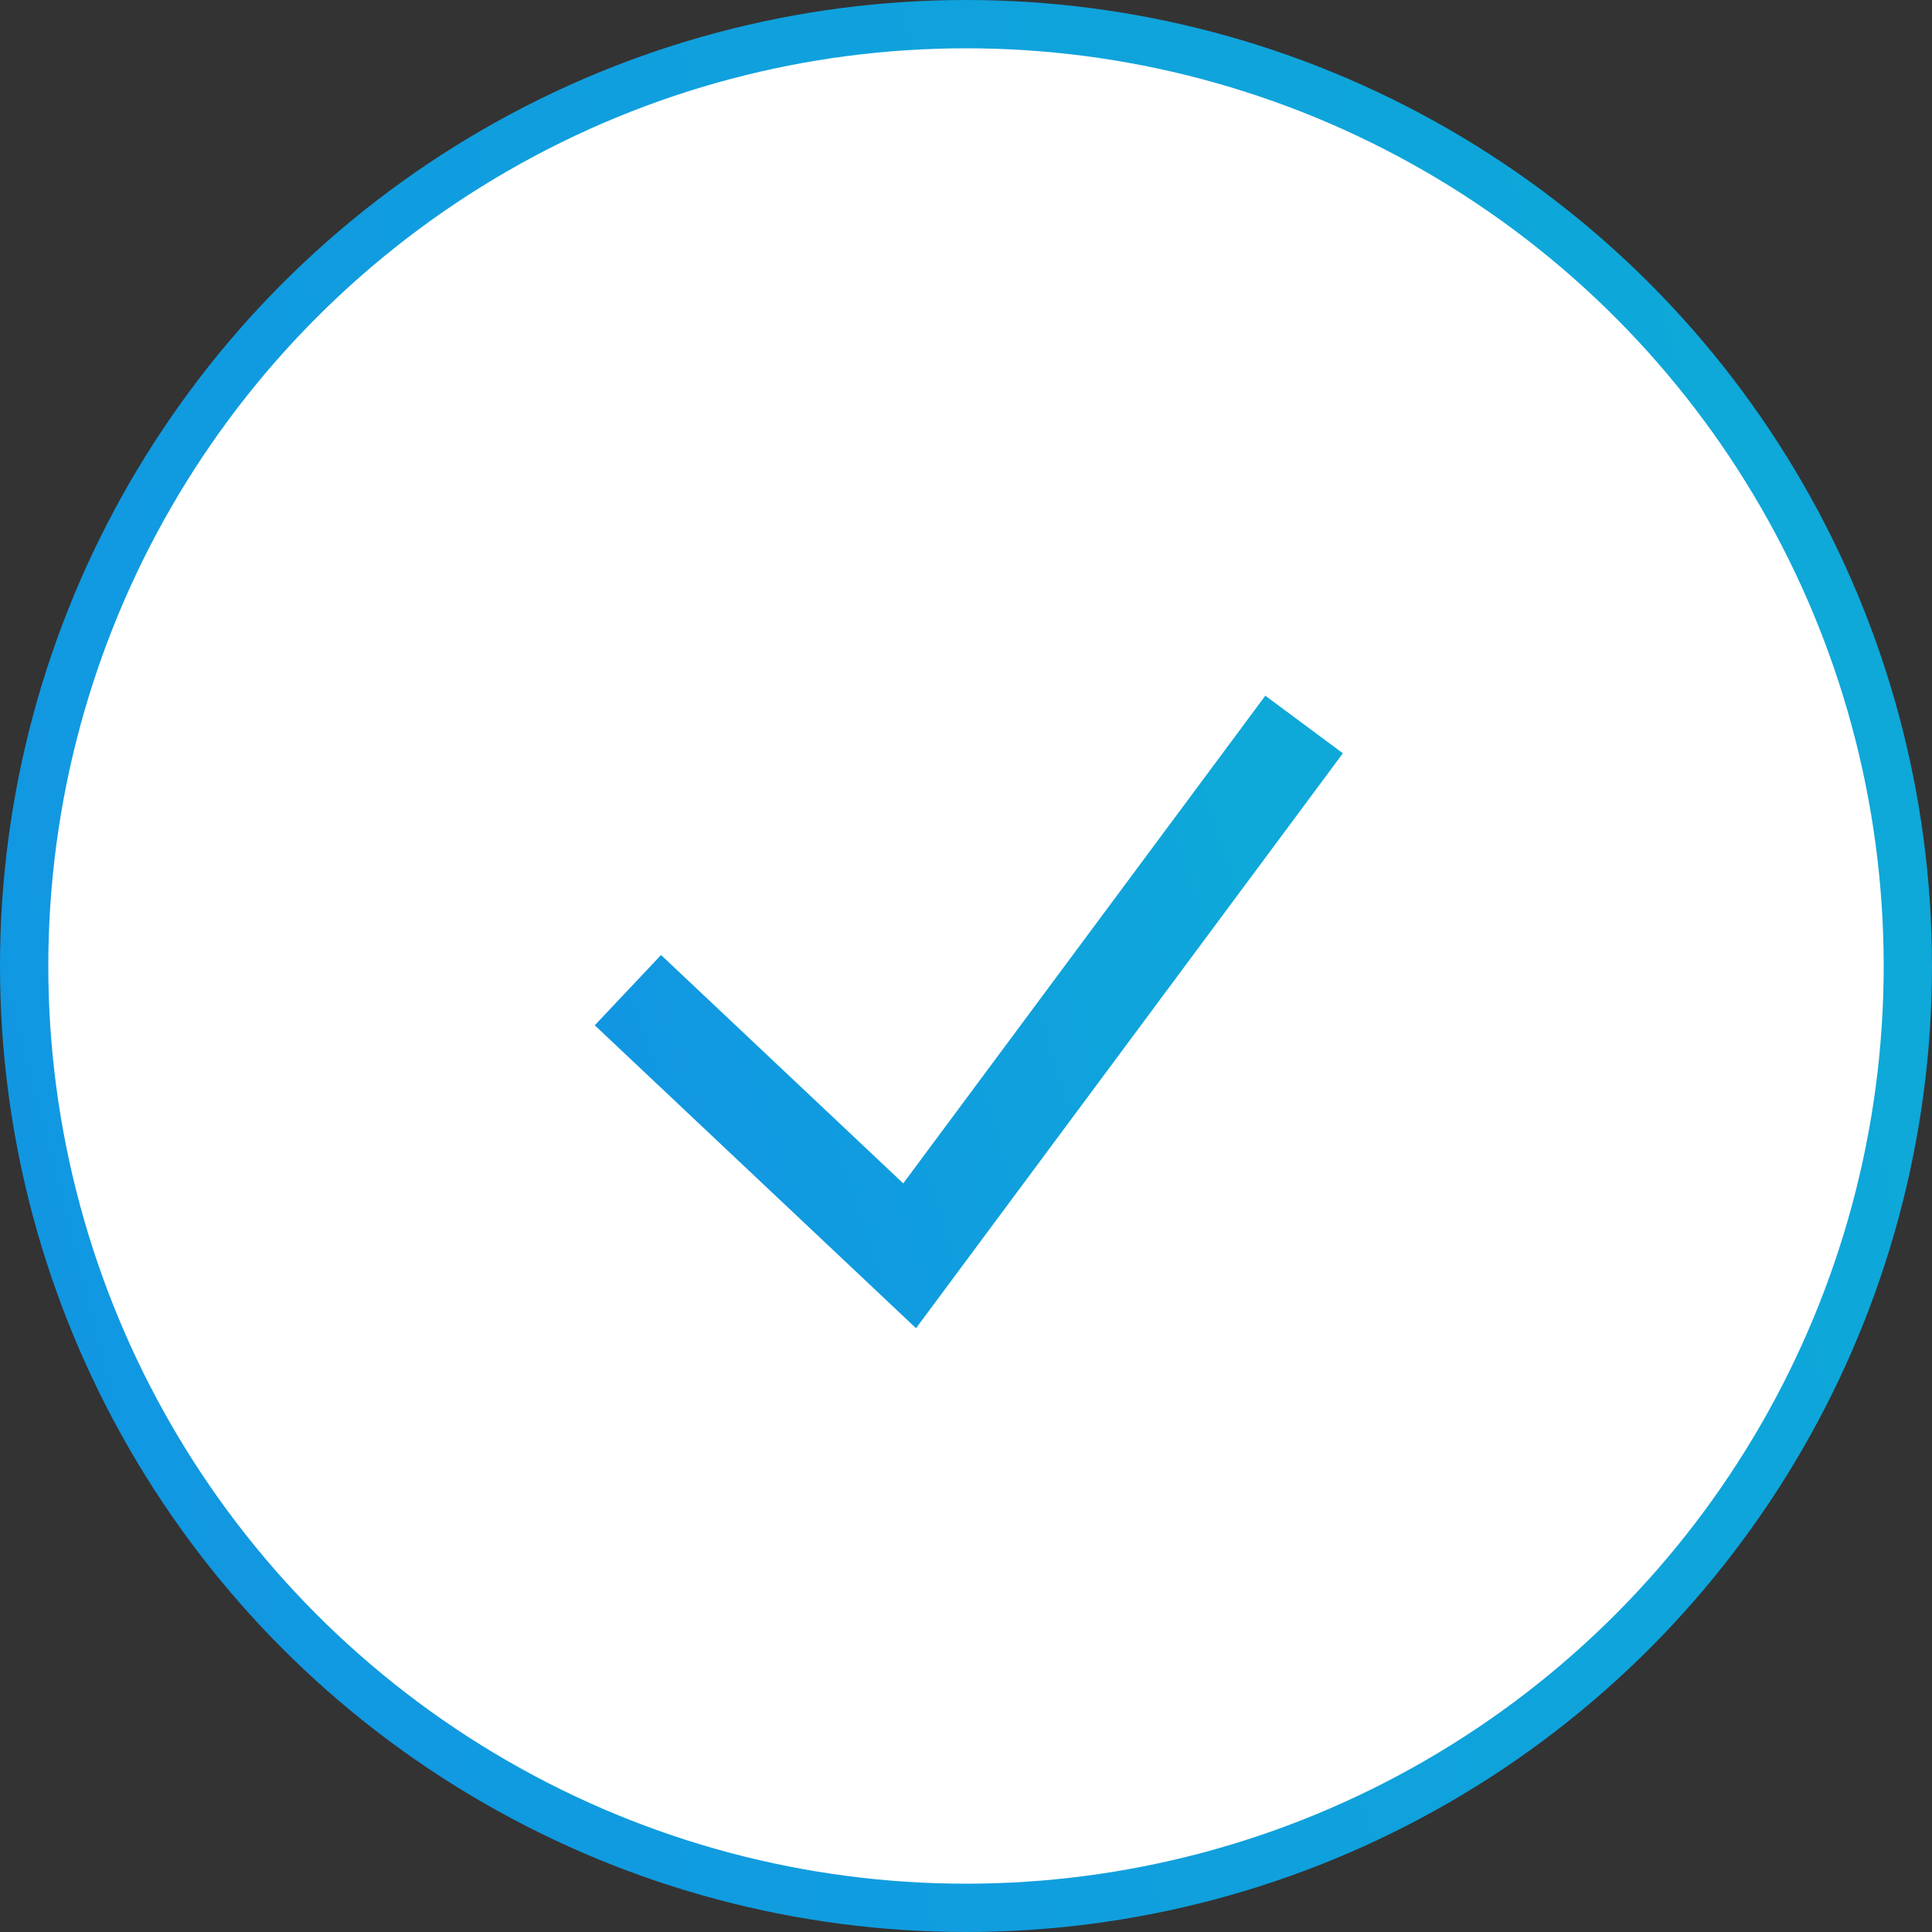
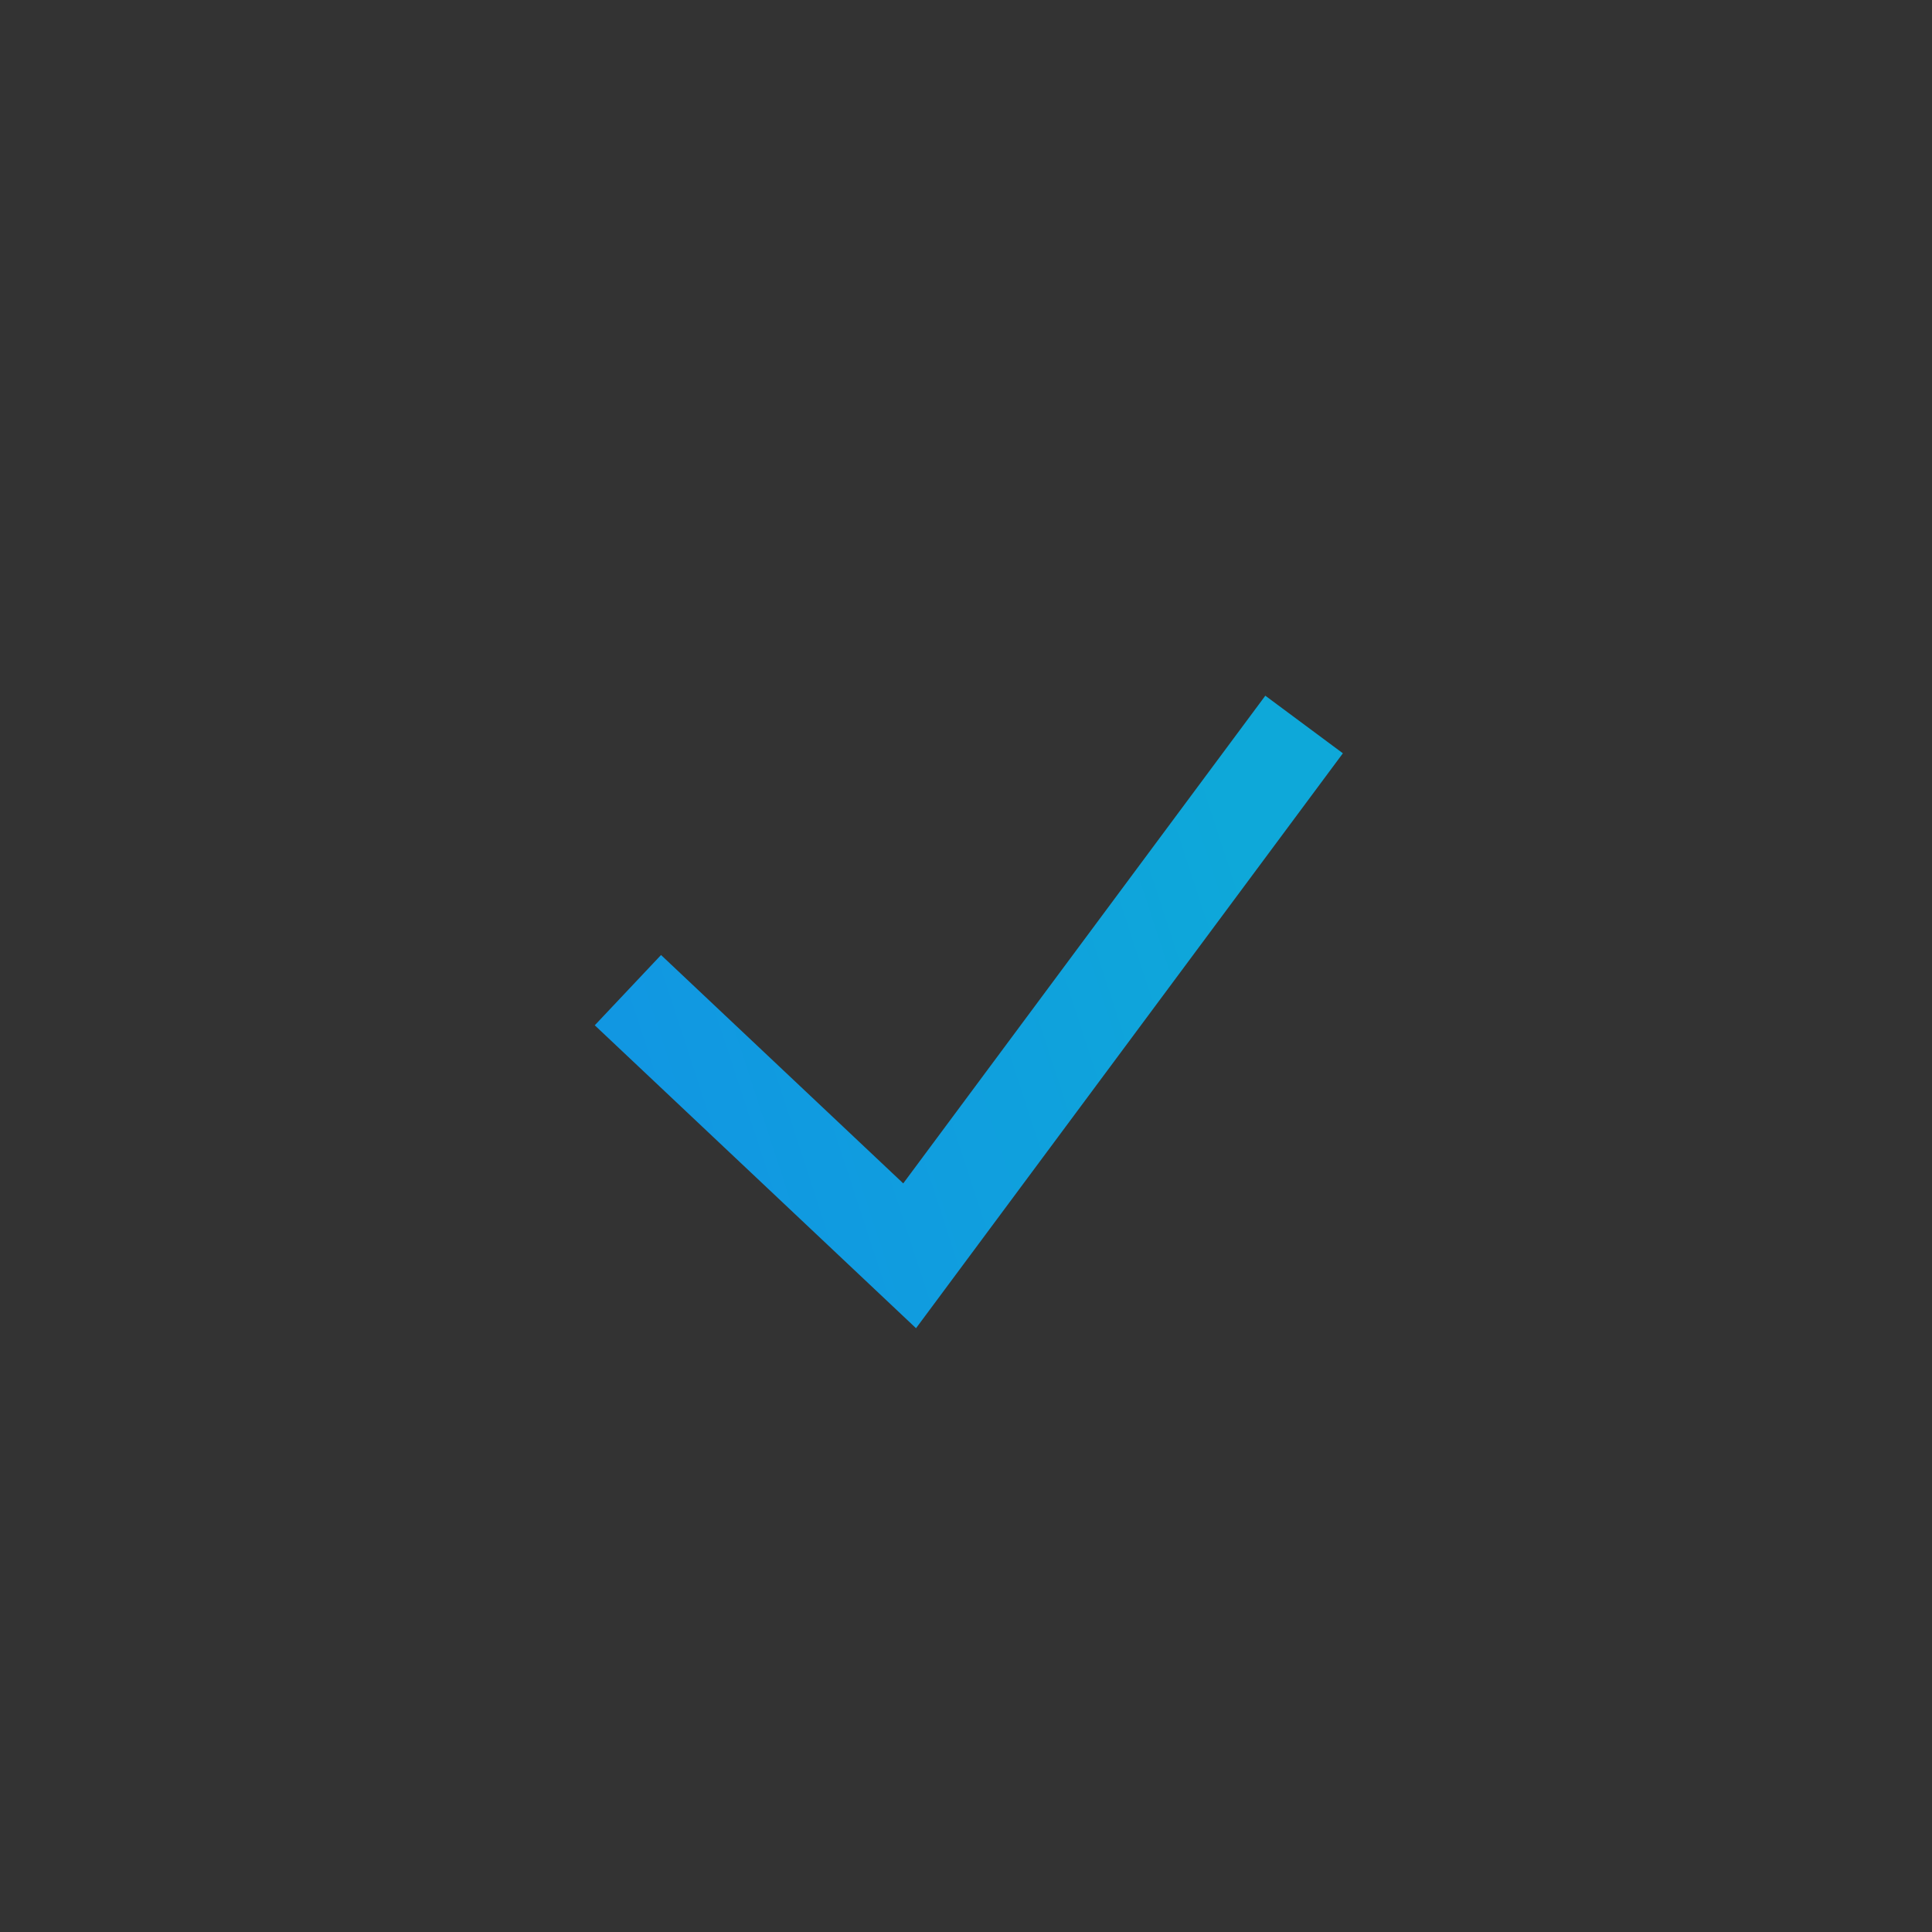
<svg xmlns="http://www.w3.org/2000/svg" width="40" height="40" viewBox="0 0 40 40" fill="none">
  <rect x="0" y="0" width="40" height="40" fill="#333333" stroke="none" />
-   <circle cx="20" cy="20" r="19.5" fill="white" stroke="url(#paint0_linear)" />
  <path d="M13 20.5L18.833 26L27 15" stroke="url(#paint1_linear)" stroke-width="2" />
  <defs>
    <linearGradient id="paint0_linear" x1="32.889" y1="-4.328" x2="-4.934" y2="5.377" gradientUnits="userSpaceOnUse">
      <stop stop-color="#0EA8D9" />
      <stop offset="1" stop-color="#1197E2" />
    </linearGradient>
    <linearGradient id="paint1_linear" x1="24.511" y1="13.81" x2="11.761" y2="17.974" gradientUnits="userSpaceOnUse">
      <stop stop-color="#0EA8D9" />
      <stop offset="1" stop-color="#1197E2" />
    </linearGradient>
  </defs>
</svg>